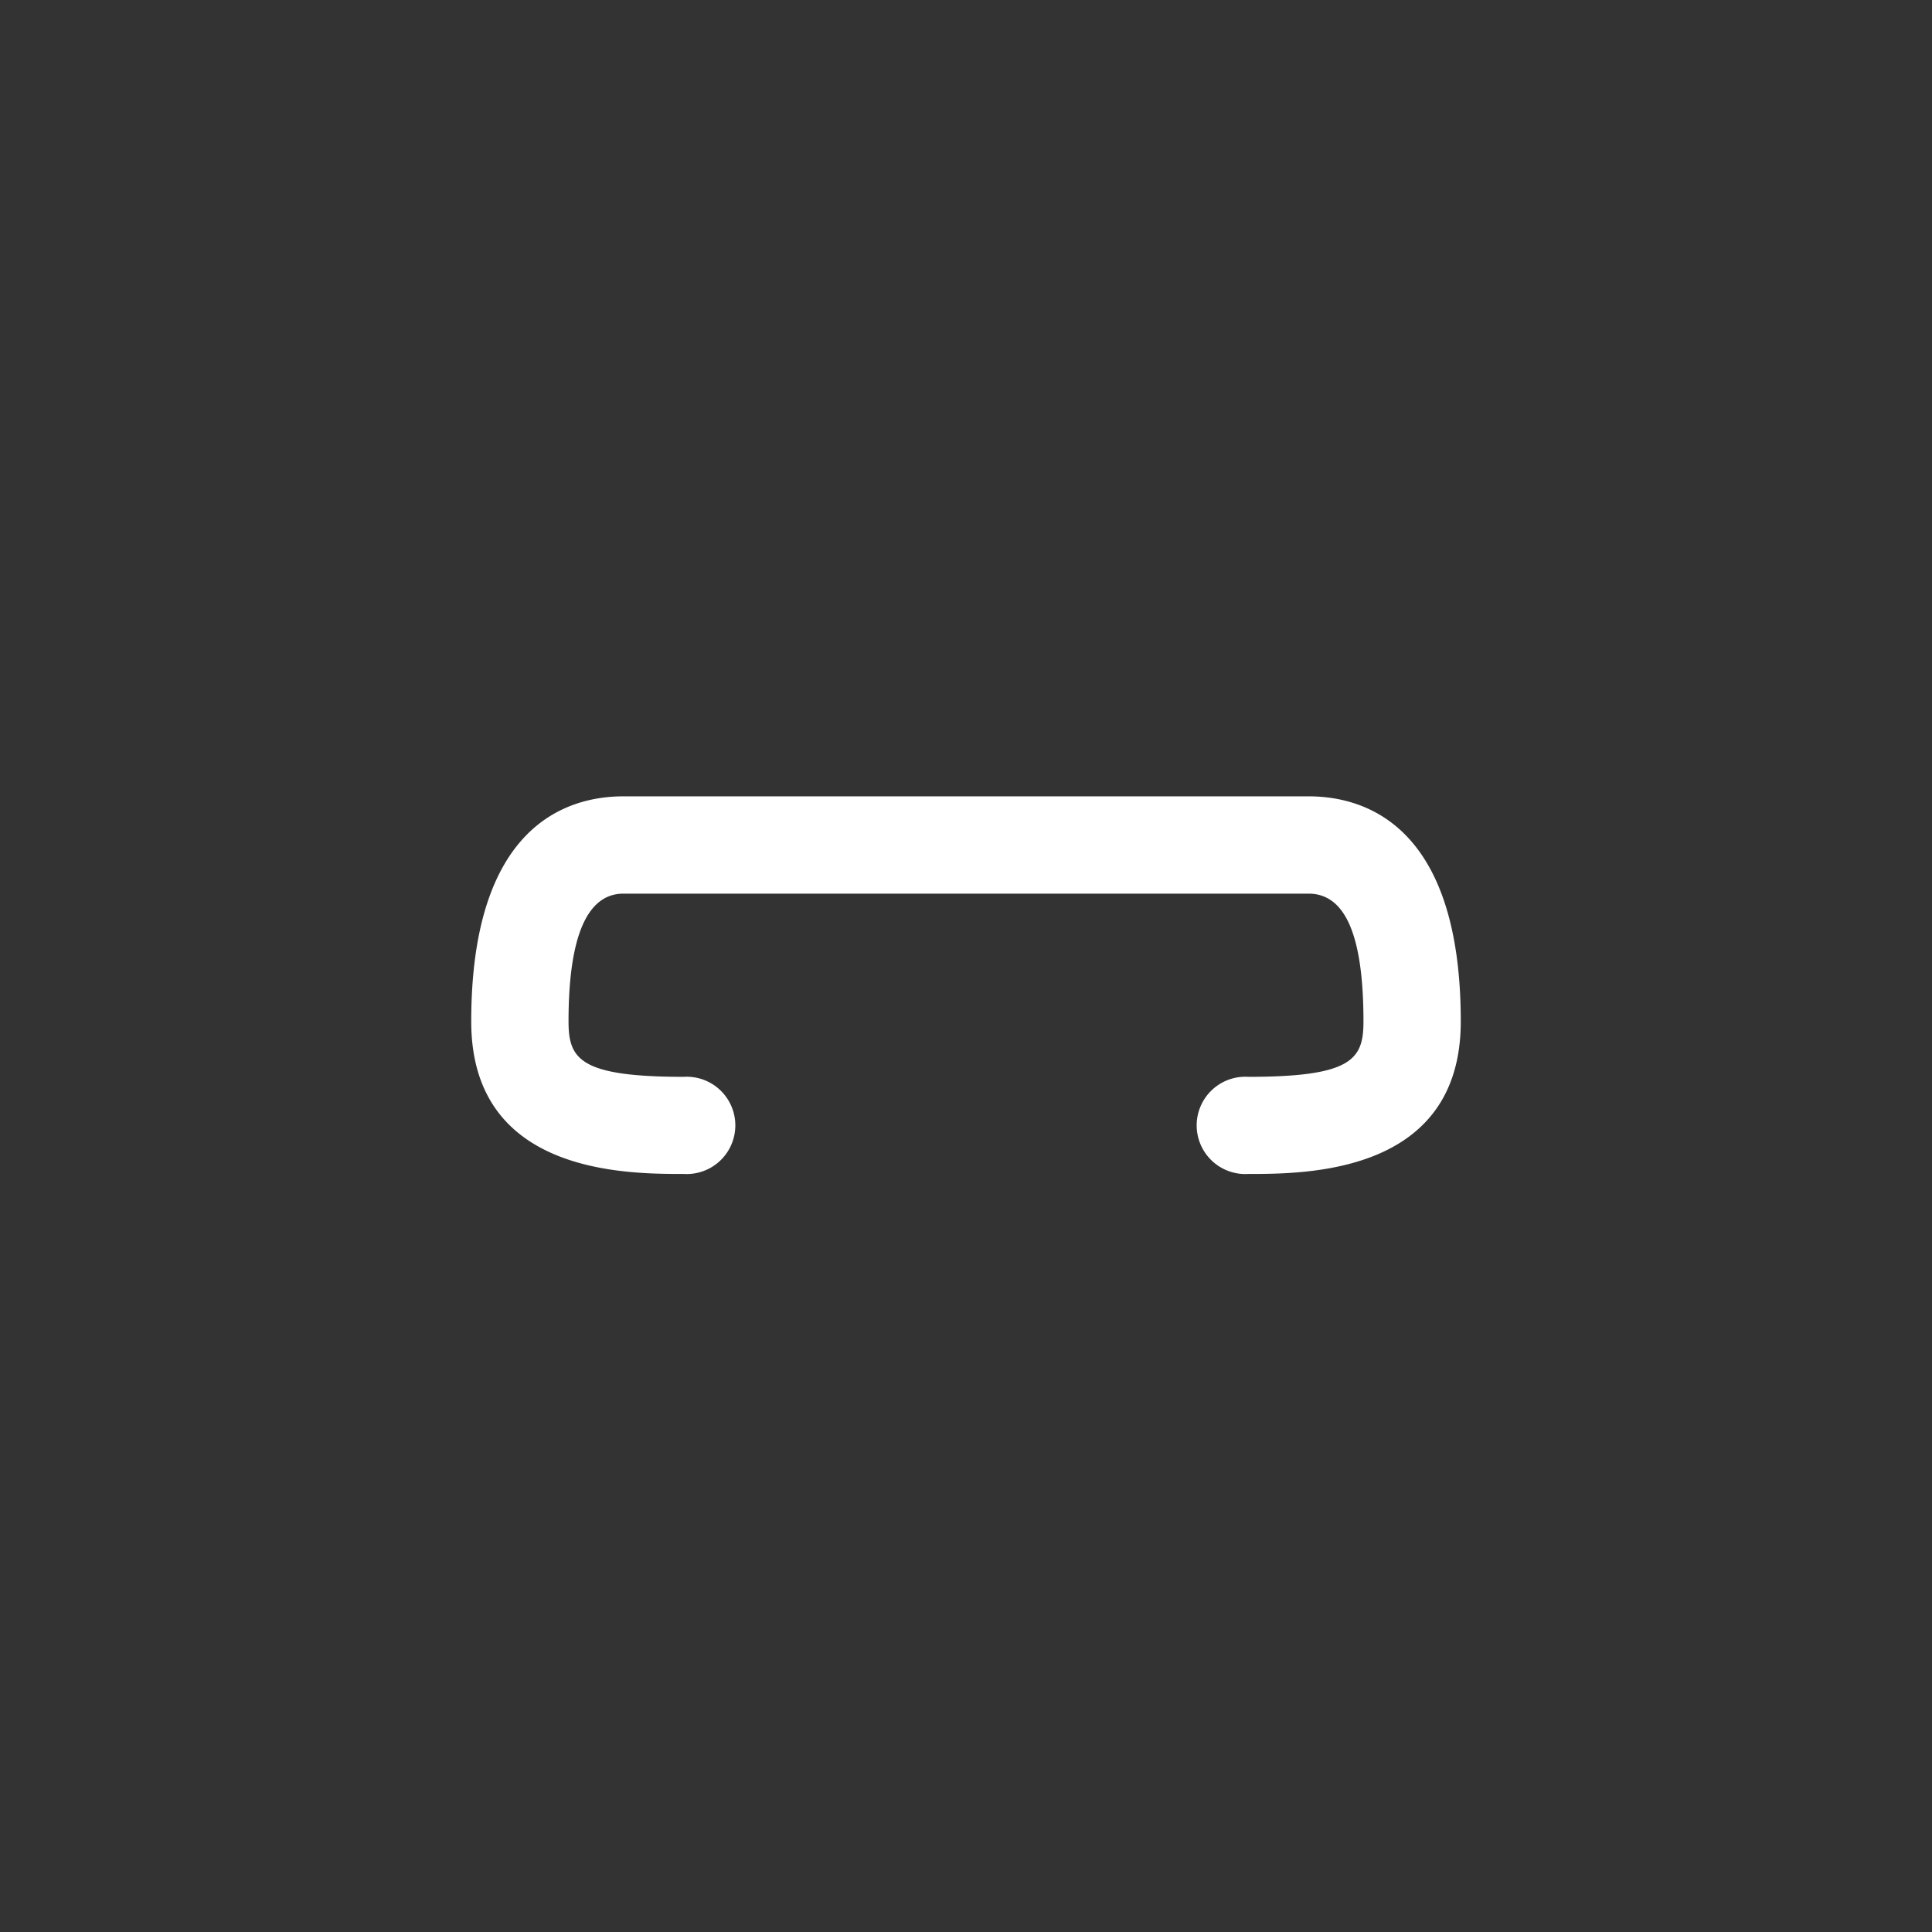
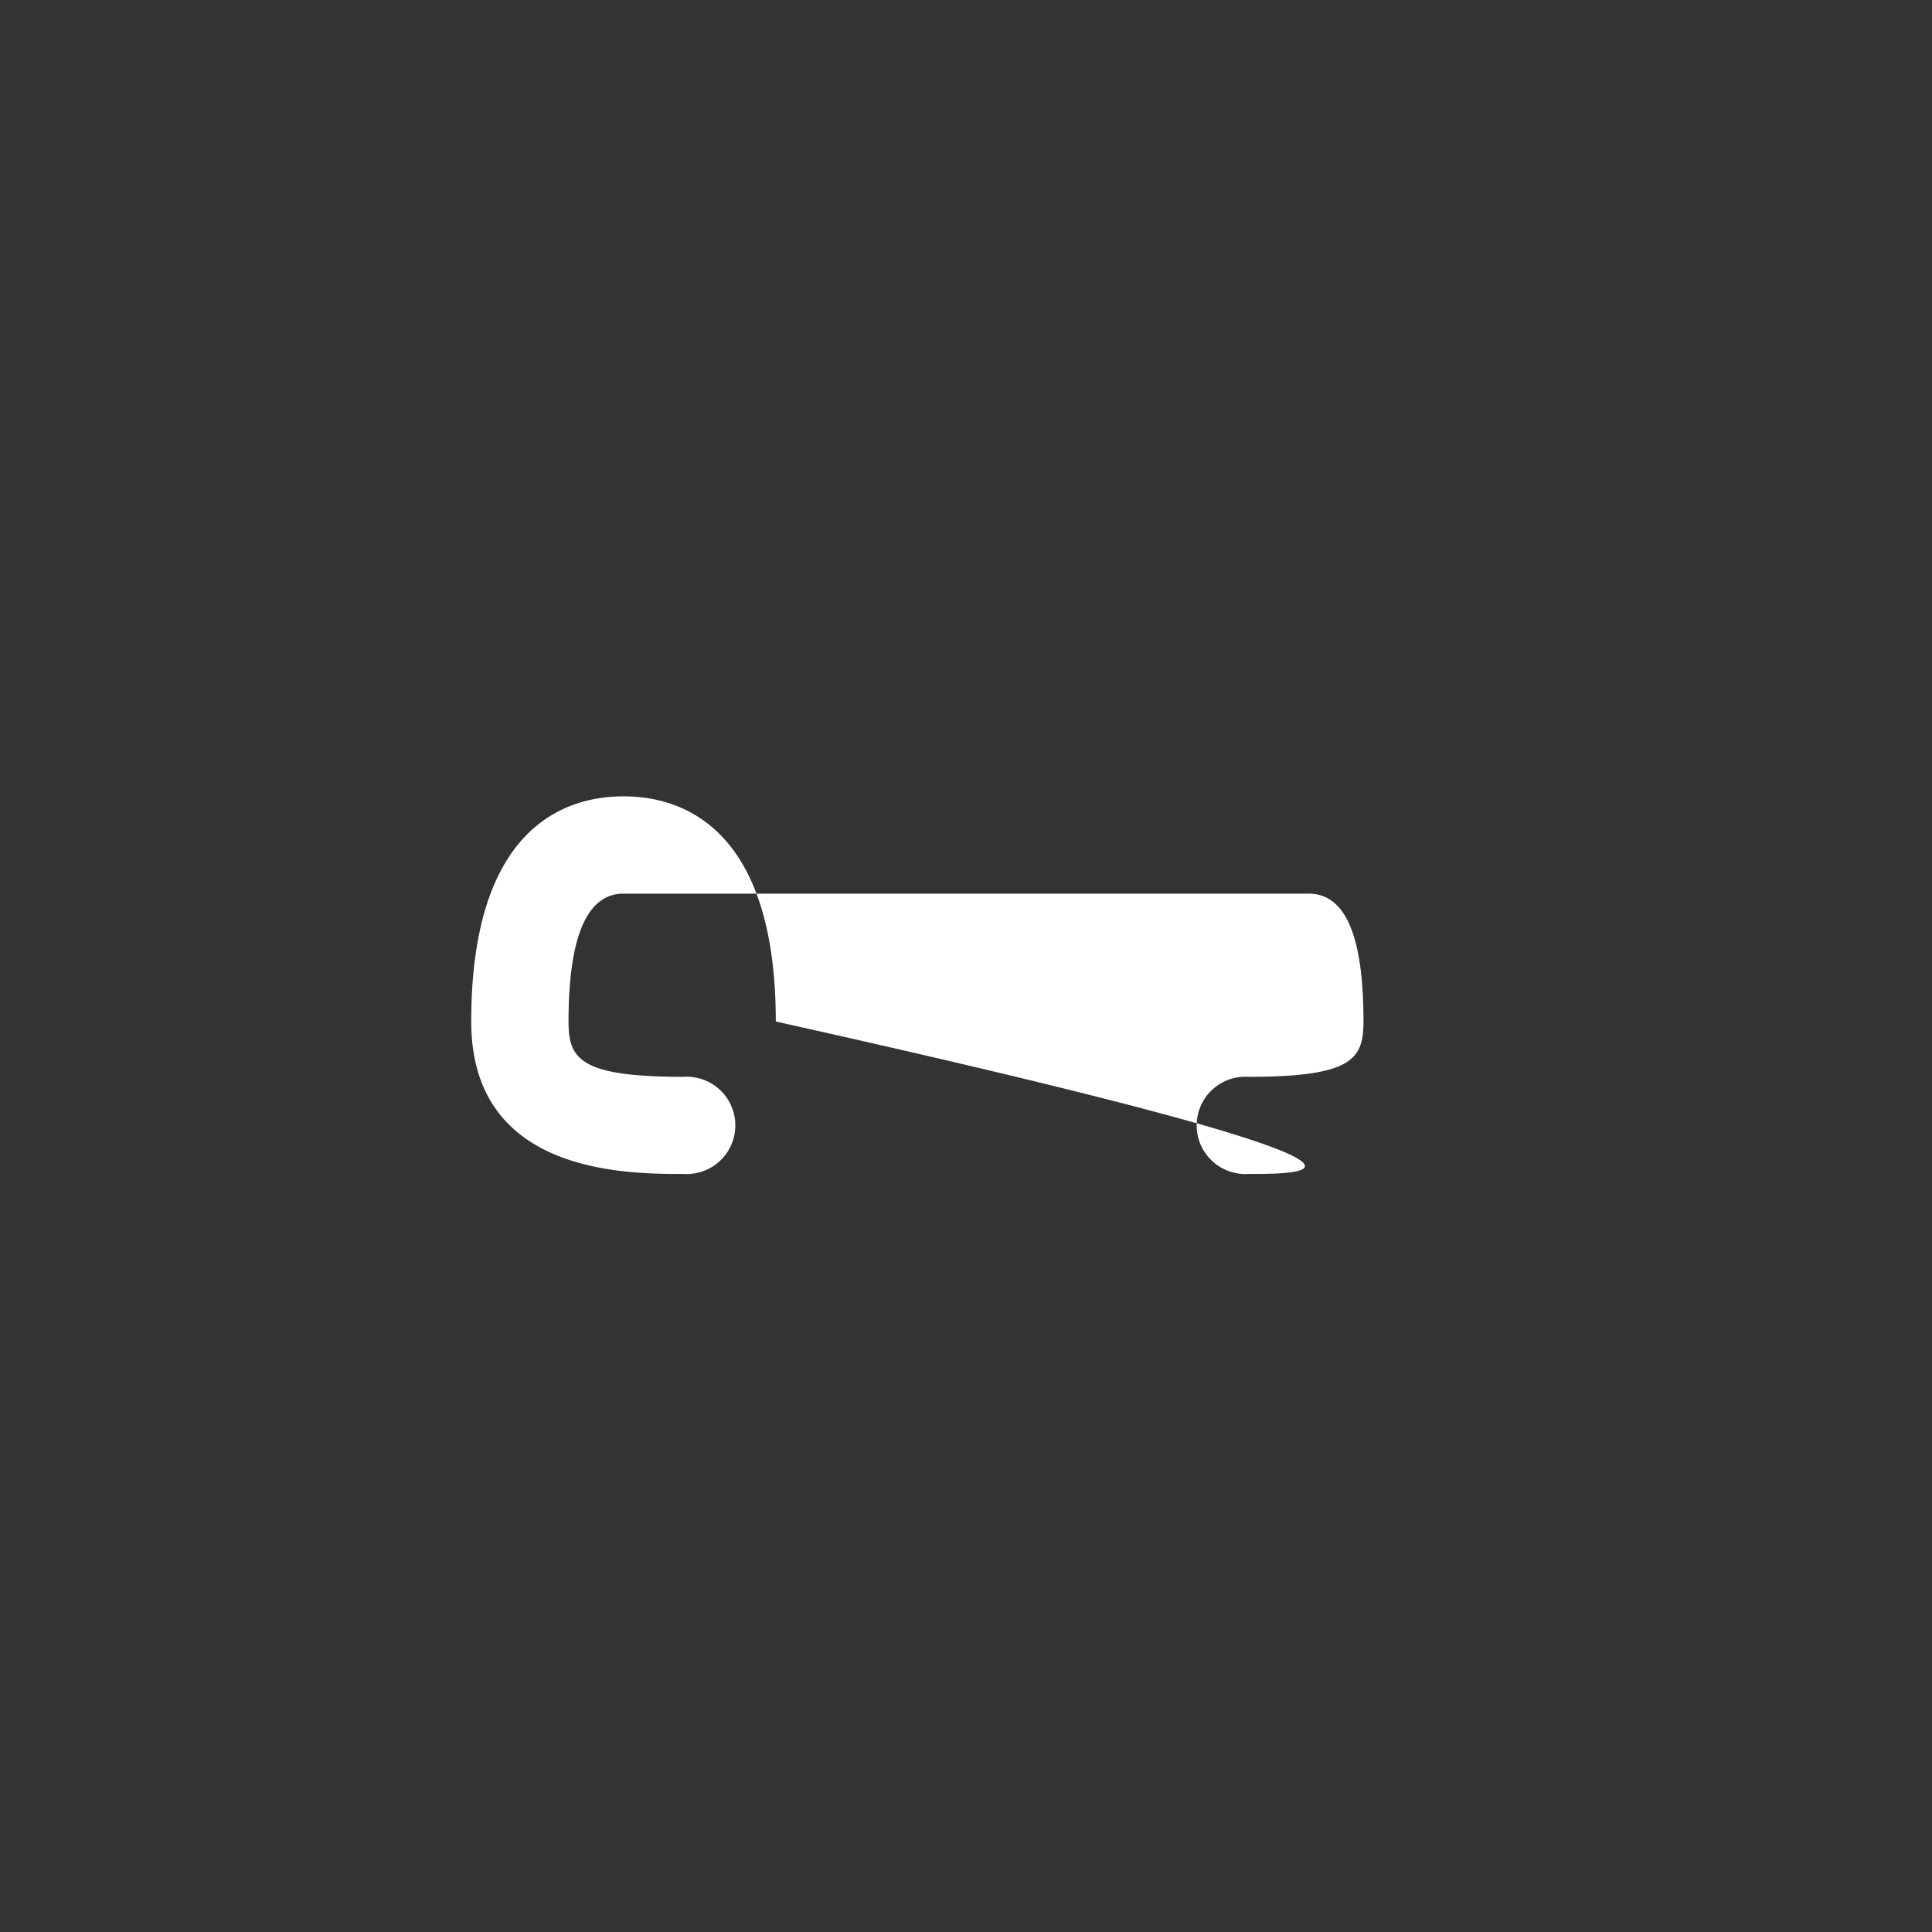
<svg xmlns="http://www.w3.org/2000/svg" id="Camada_1" data-name="Camada 1" viewBox="0 0 110 110">
  <rect x="0" y="0" width="110" height="110" fill="#333333" stroke="none" />
  <defs>
    <style>.cls-1{fill:#fff;}</style>
  </defs>
-   <path class="cls-1" d="M71.07,66.84a2.77,2.77,0,1,1,0-5.53c5.91,0,6.56-1,6.56-3.15,0-4.83-1-7.28-3.13-7.28h-39c-2.08,0-3.13,2.45-3.13,7.28,0,2.14.65,3.15,6.56,3.15a2.77,2.77,0,1,1,0,5.53c-3.31,0-12.1,0-12.1-8.68,0-11.15,5.43-12.82,8.67-12.82h39c3.24,0,8.67,1.67,8.67,12.82C83.17,66.84,74.38,66.84,71.07,66.84Z" />
+   <path class="cls-1" d="M71.07,66.84a2.77,2.77,0,1,1,0-5.53c5.91,0,6.56-1,6.56-3.15,0-4.83-1-7.28-3.13-7.28h-39c-2.08,0-3.13,2.45-3.13,7.28,0,2.14.65,3.15,6.56,3.15a2.77,2.77,0,1,1,0,5.53c-3.31,0-12.1,0-12.1-8.68,0-11.15,5.43-12.82,8.67-12.82c3.24,0,8.67,1.67,8.67,12.82C83.17,66.84,74.38,66.84,71.07,66.84Z" />
</svg>